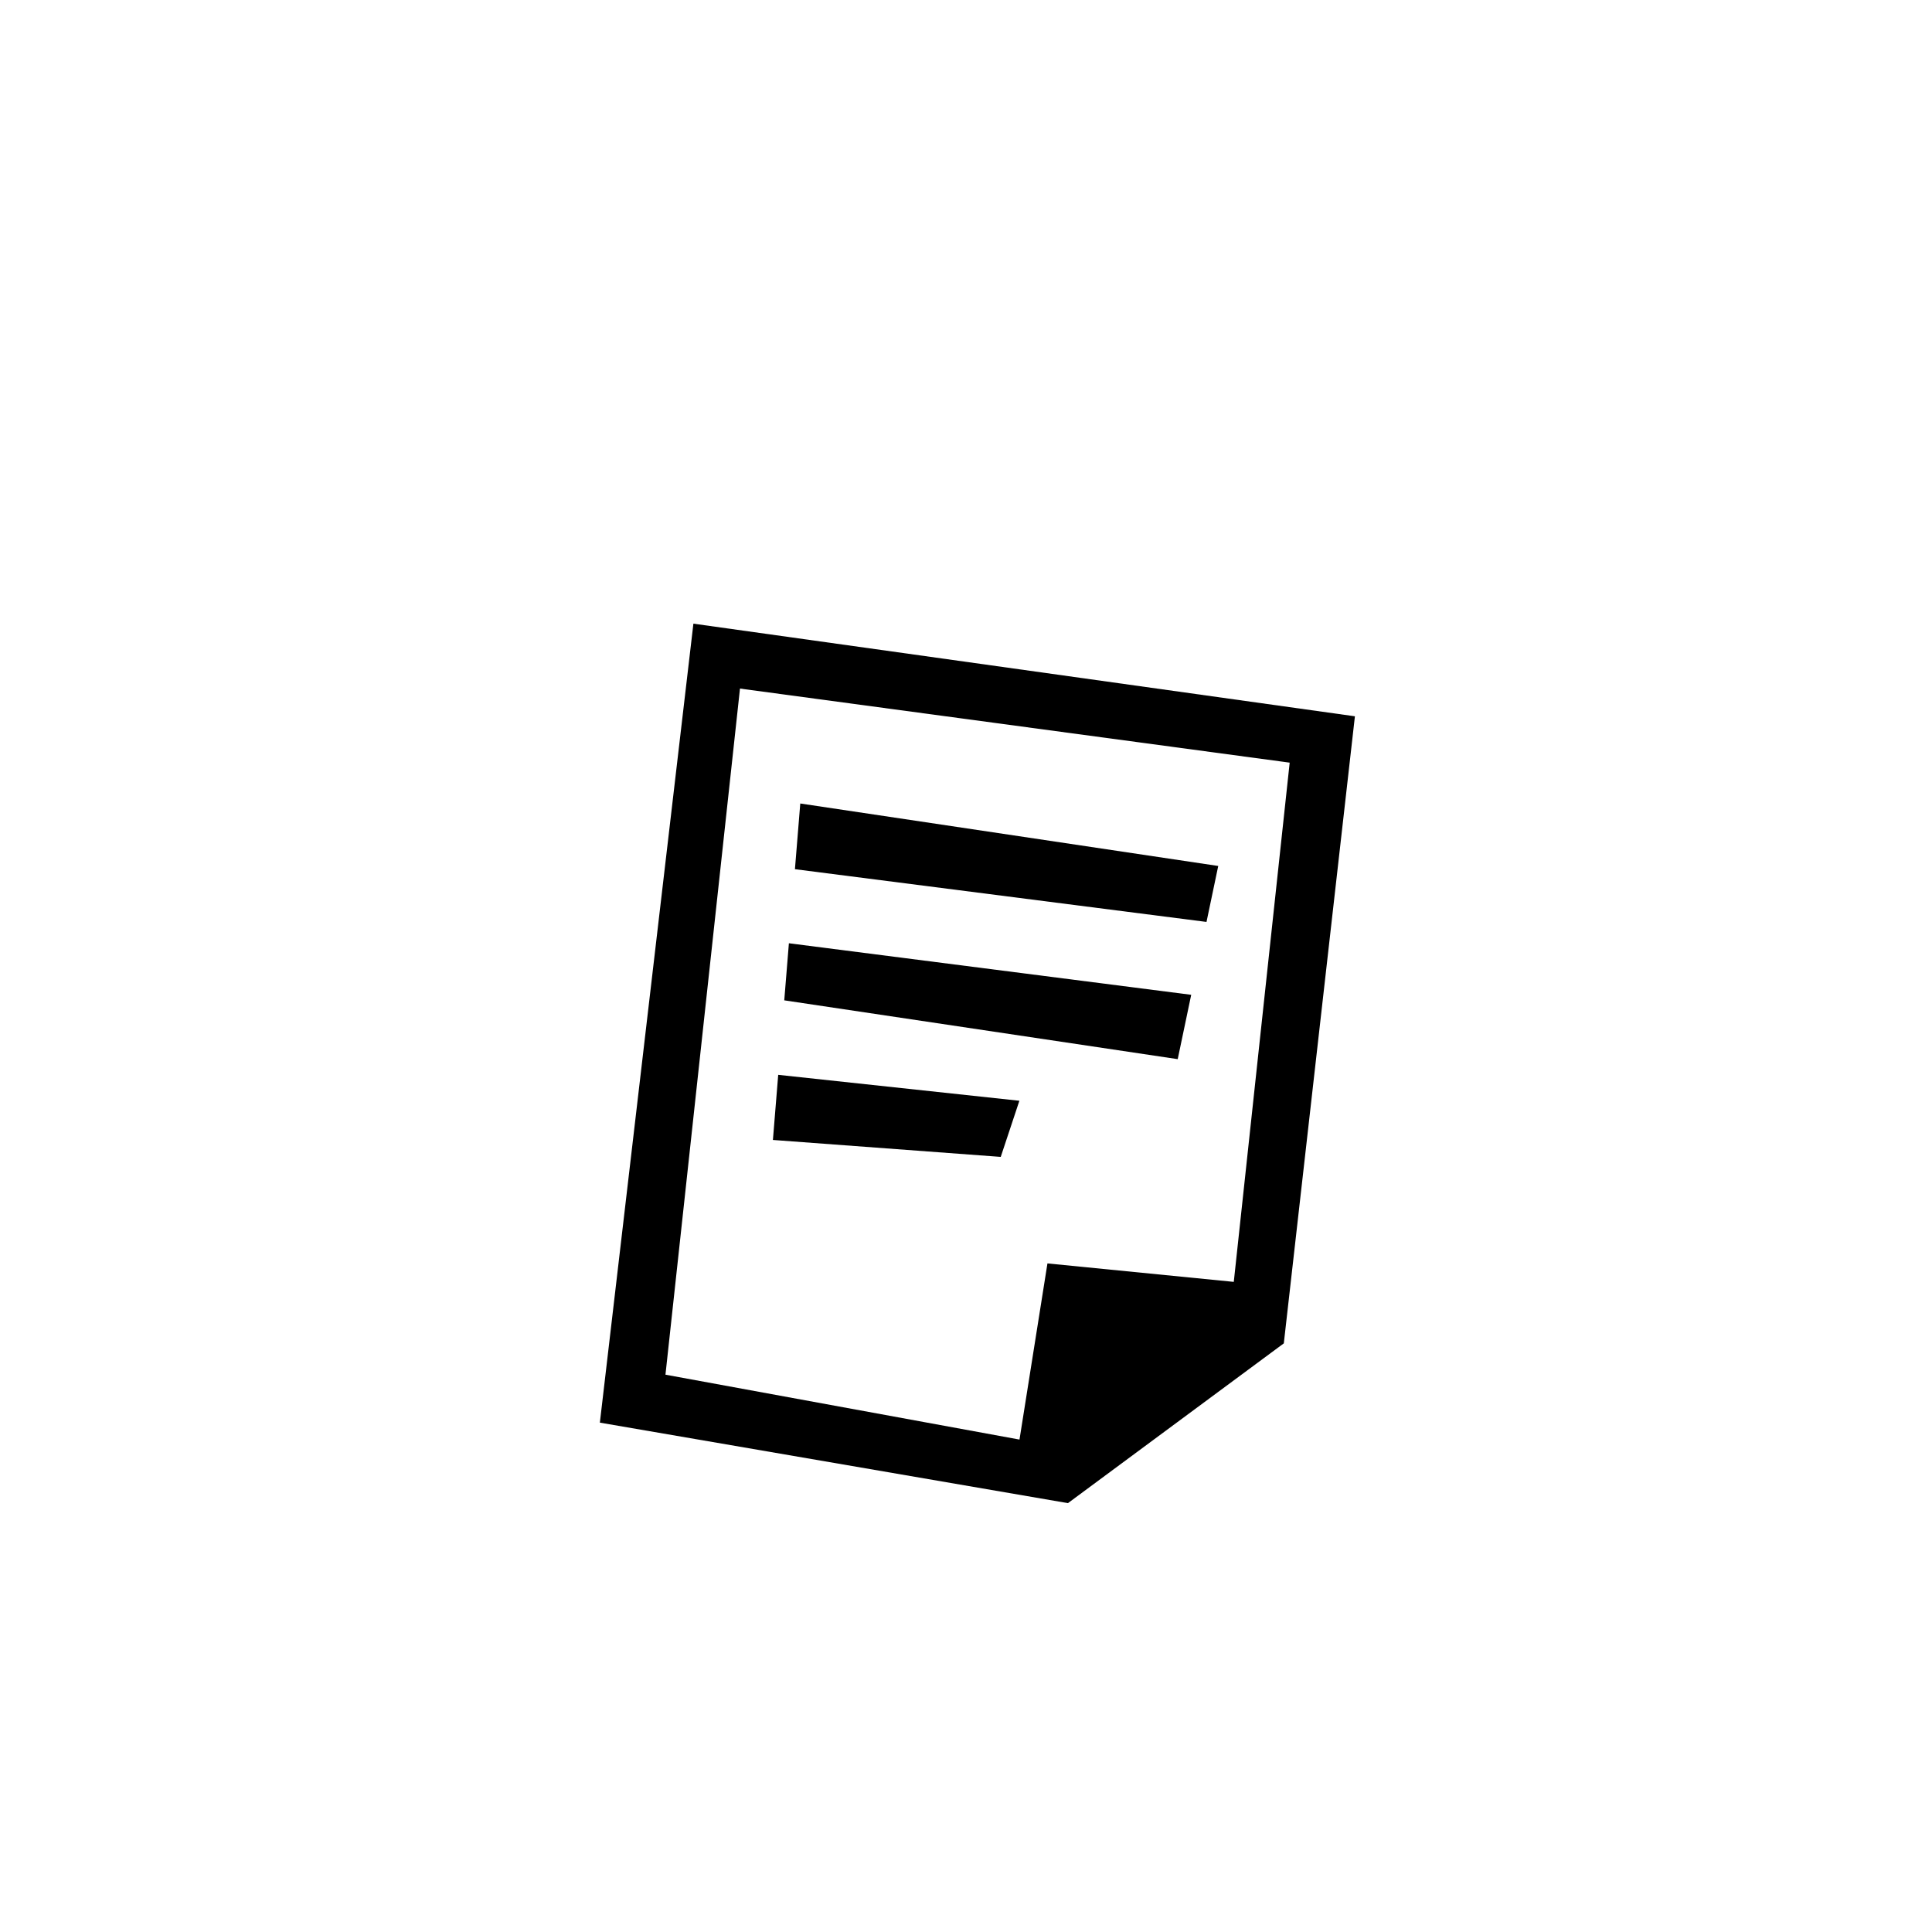
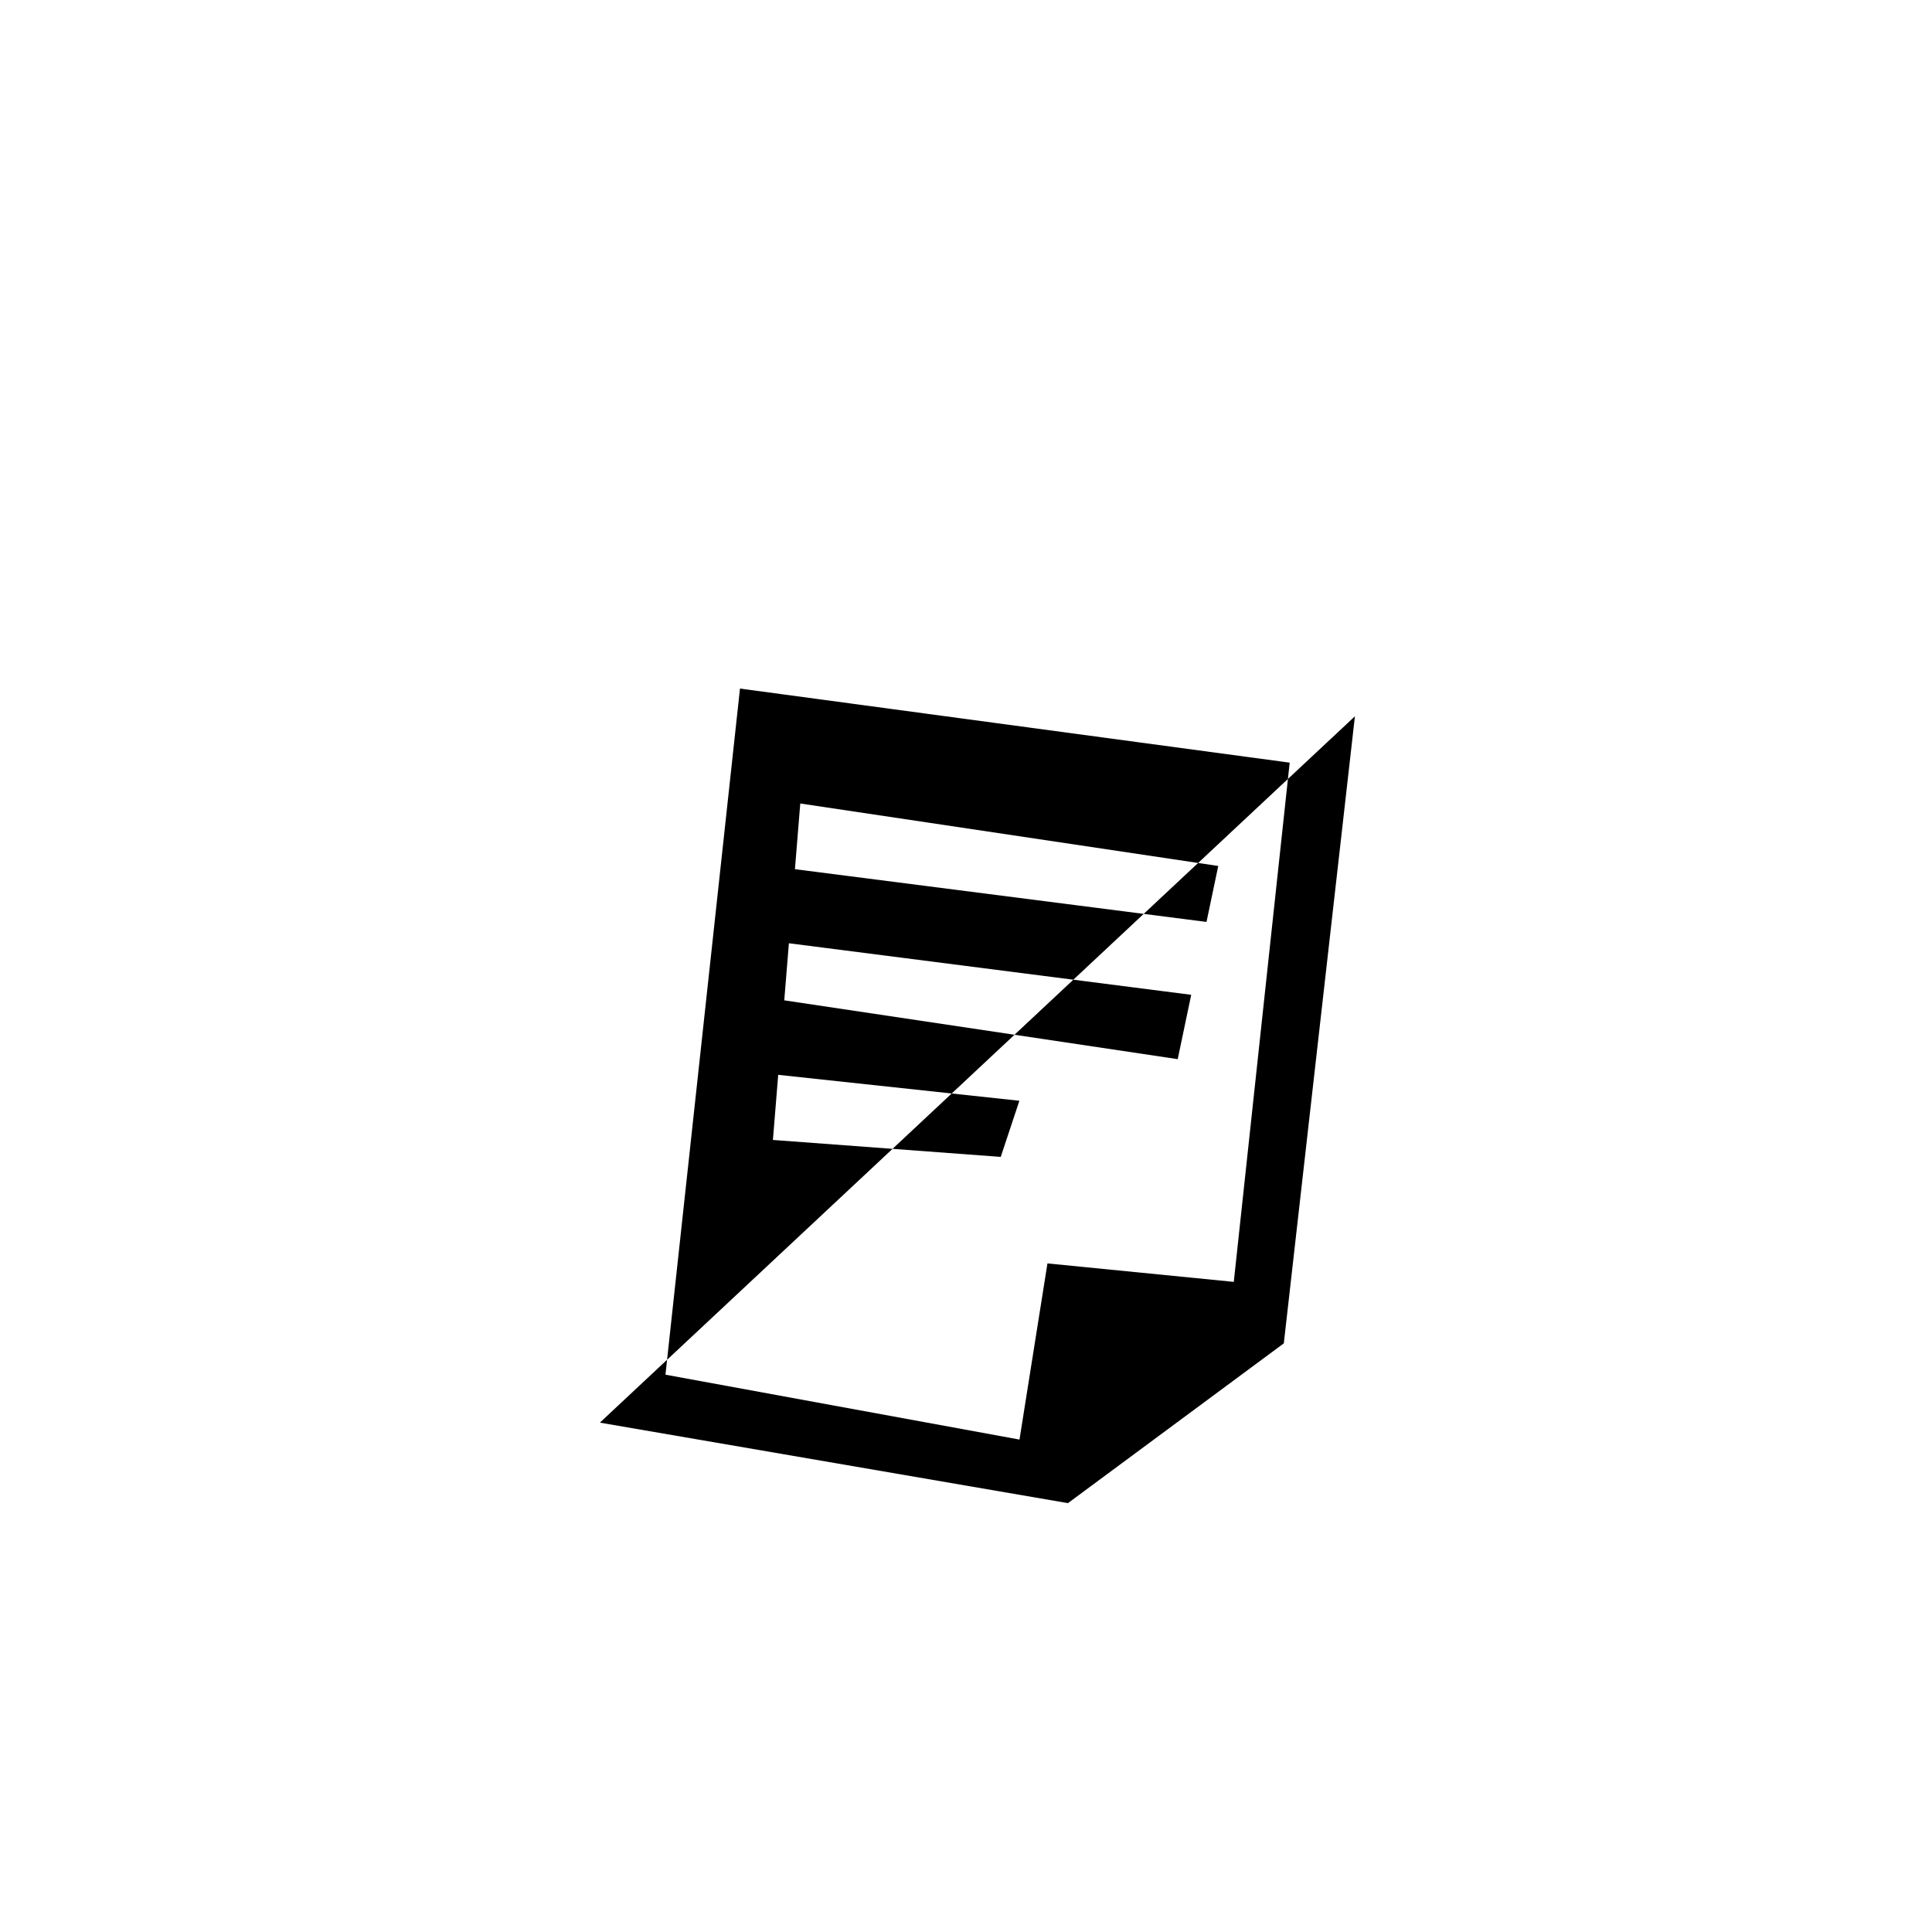
<svg xmlns="http://www.w3.org/2000/svg" width="800px" height="800px" viewBox="-20 0 190 190" fill="none">
-   <path fill-rule="evenodd" clip-rule="evenodd" d="M85.026 147.824L38.993 139.907L48.192 61.333L113.247 70.443L106.255 132.11L85.026 147.824ZM52.773 67.716L45.444 135.191L80.261 141.573L83.01 124.249L101.335 126.064L106.832 75.002L52.773 67.716ZM58.177 85.479L58.702 79.019L99.806 85.163L98.652 90.666L58.177 85.479ZM95.821 104.161L57.127 98.377L57.583 92.763L97.148 97.833L95.821 104.161ZM78.416 113.773L56.011 112.107L56.532 105.703L80.25 108.253L78.416 113.773Z" fill="#000000" />
+   <path fill-rule="evenodd" clip-rule="evenodd" d="M85.026 147.824L38.993 139.907L113.247 70.443L106.255 132.11L85.026 147.824ZM52.773 67.716L45.444 135.191L80.261 141.573L83.01 124.249L101.335 126.064L106.832 75.002L52.773 67.716ZM58.177 85.479L58.702 79.019L99.806 85.163L98.652 90.666L58.177 85.479ZM95.821 104.161L57.127 98.377L57.583 92.763L97.148 97.833L95.821 104.161ZM78.416 113.773L56.011 112.107L56.532 105.703L80.25 108.253L78.416 113.773Z" fill="#000000" />
</svg>